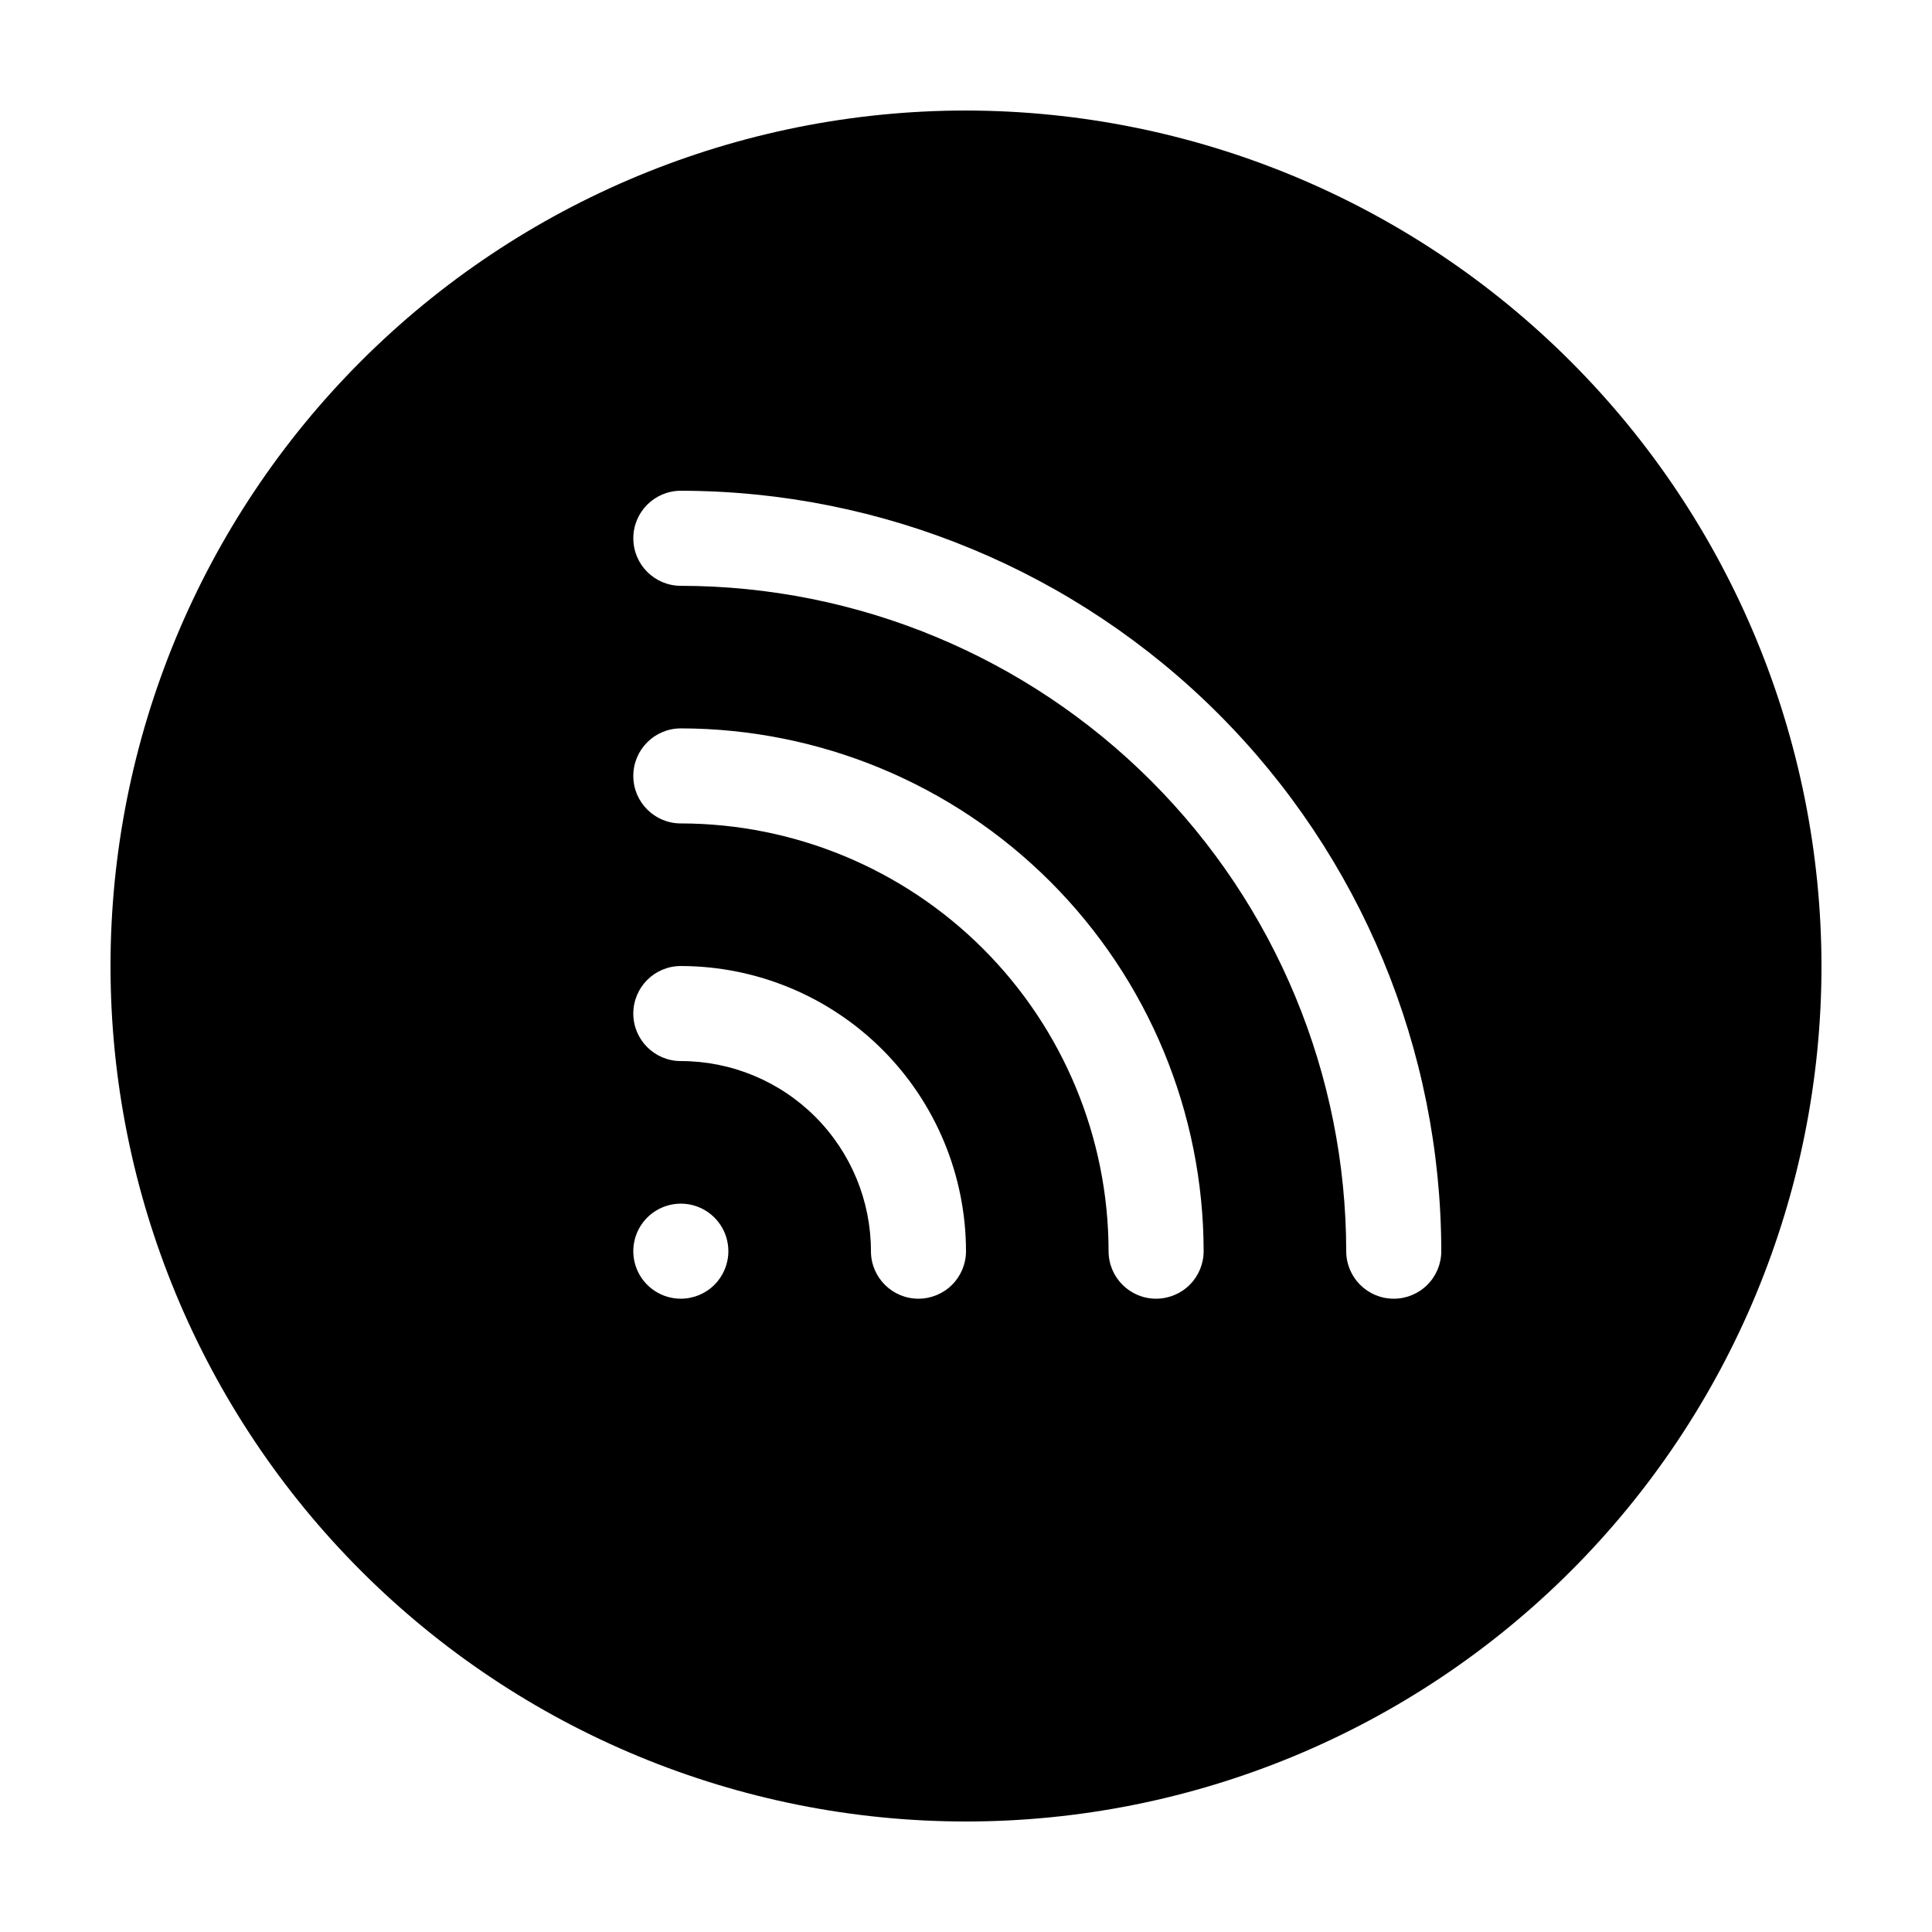
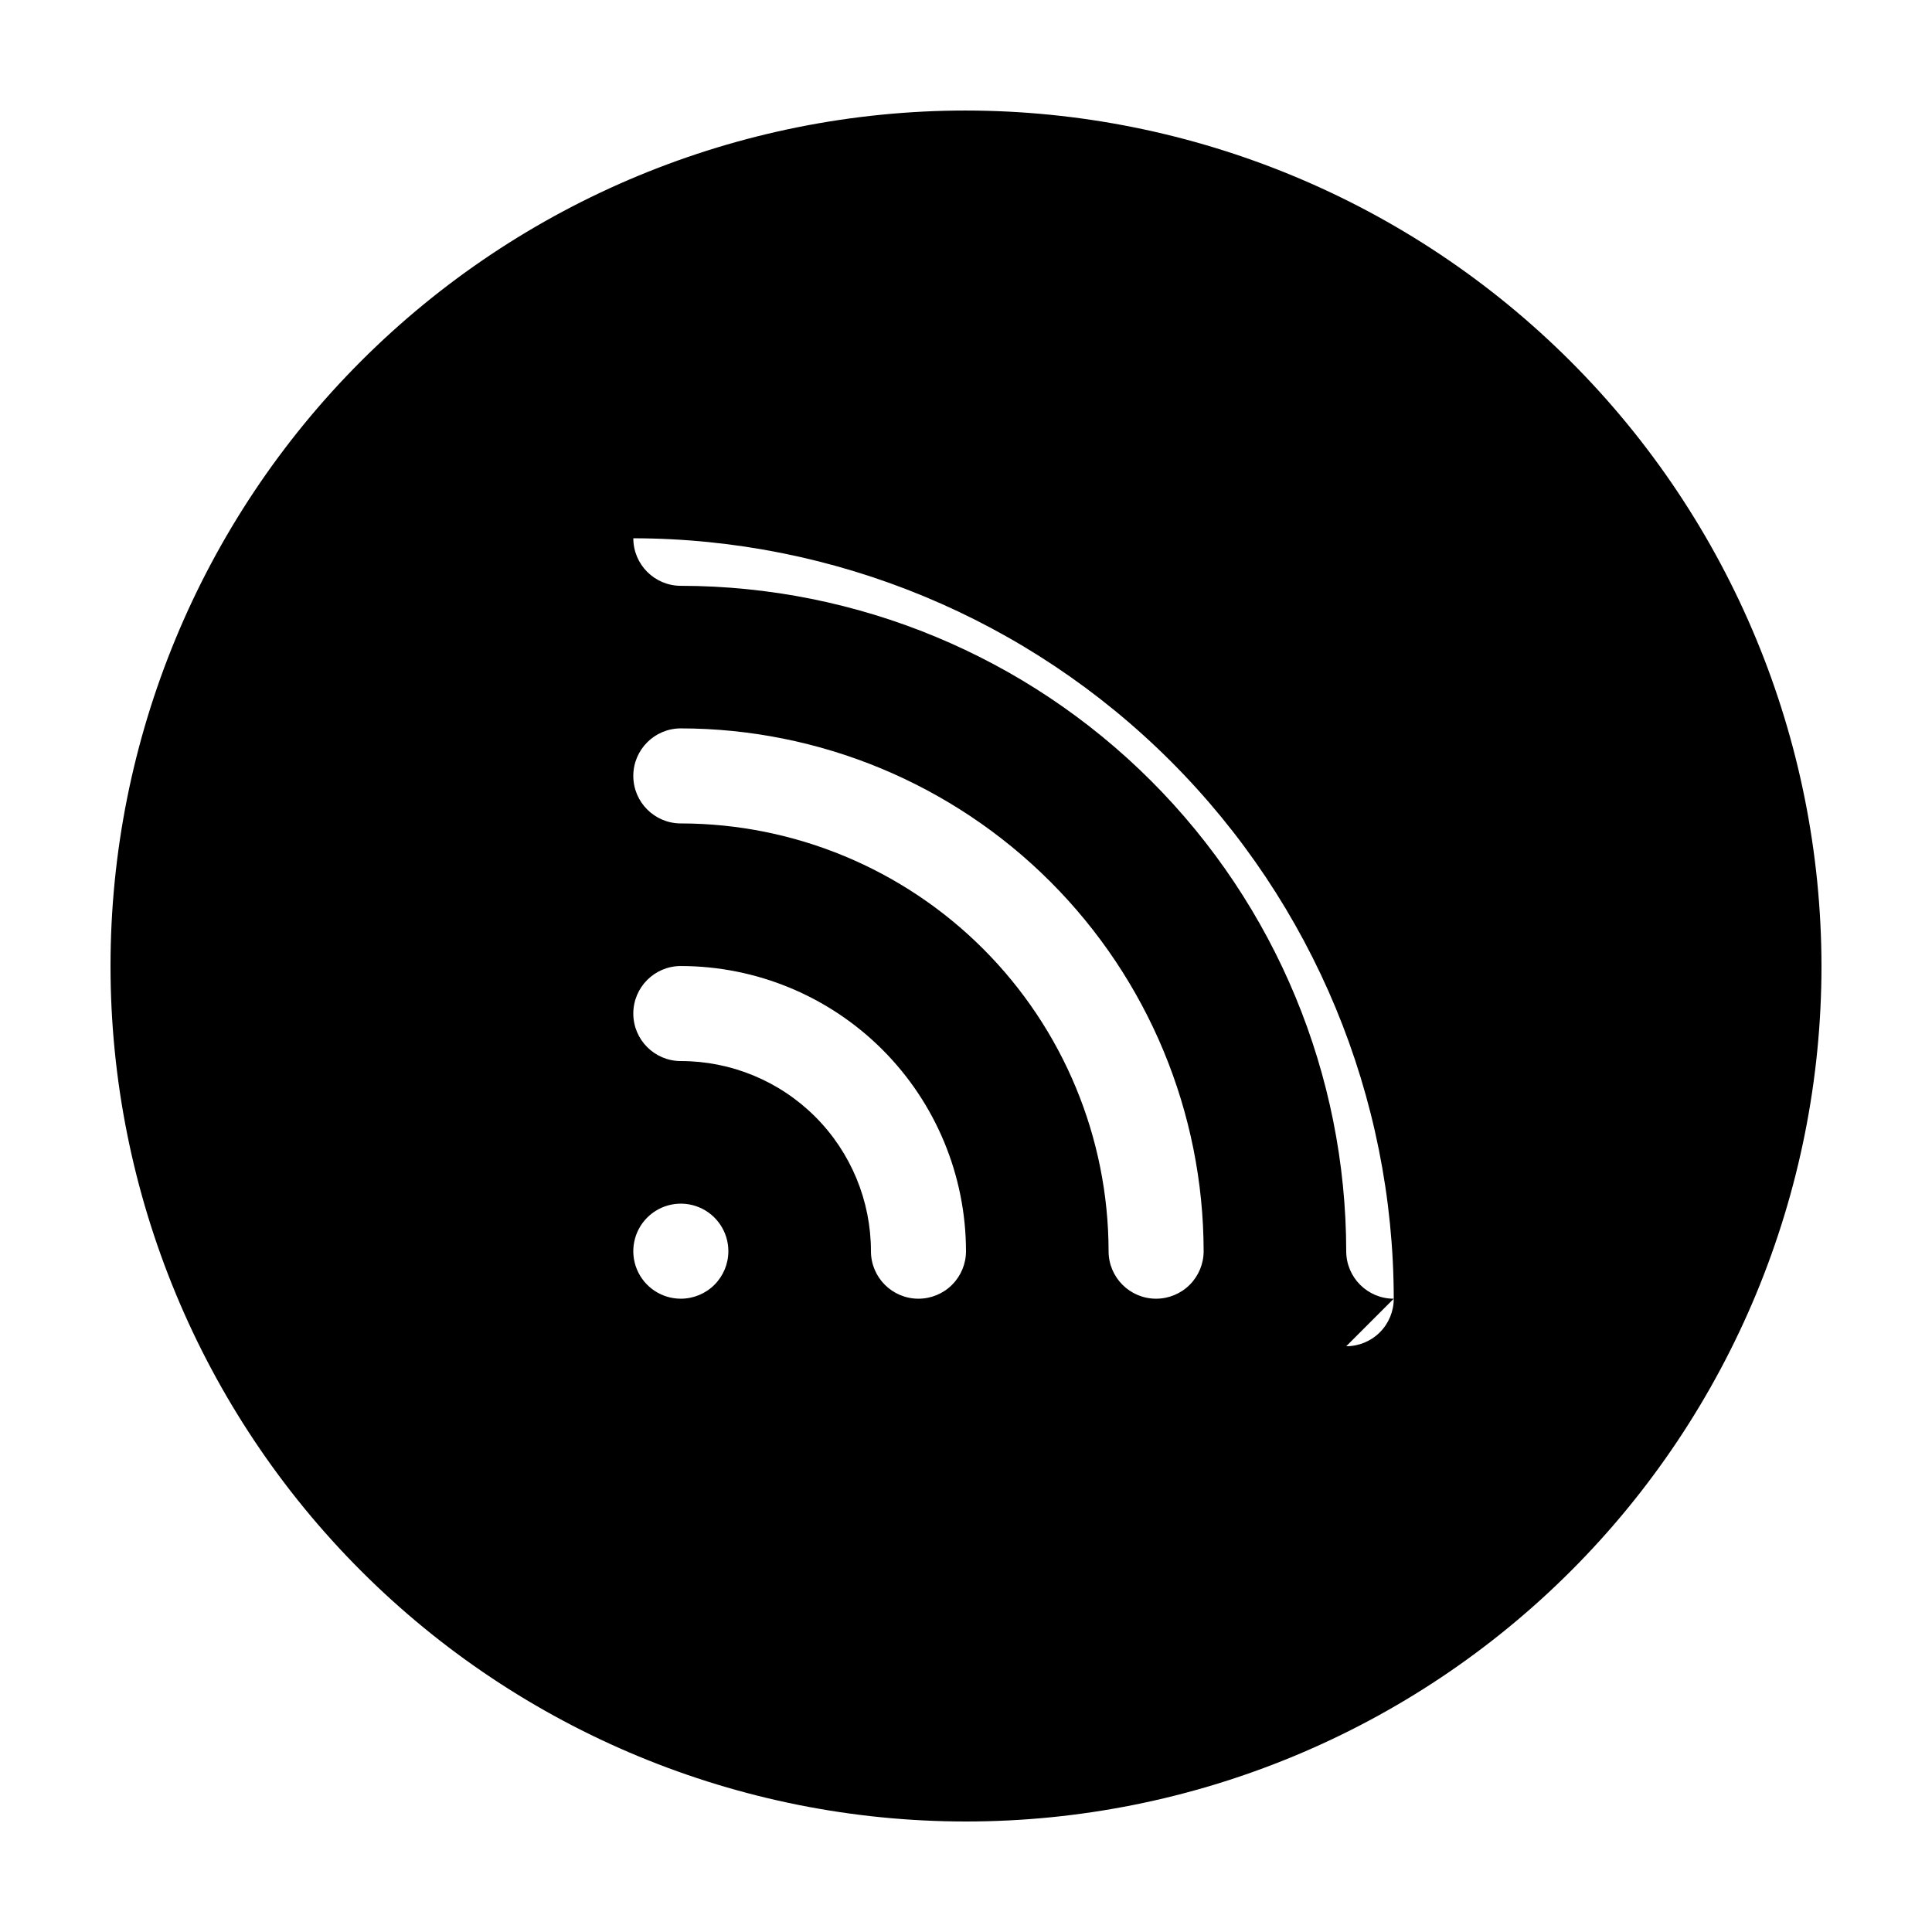
<svg xmlns="http://www.w3.org/2000/svg" fill="#000000" width="800px" height="800px" version="1.1" viewBox="144 144 512 512">
-   <path d="m400 173.29c-60.129 0-117.8 23.887-160.31 66.402s-66.402 100.18-66.402 160.31c0 60.125 23.887 117.79 66.402 160.31 42.516 42.52 100.18 66.402 160.31 66.402 60.125 0 117.79-23.883 160.31-66.402 42.52-42.516 66.402-100.18 66.402-160.31-0.066-60.109-23.977-117.73-66.48-160.23-42.5-42.504-100.12-66.41-160.23-66.48zm-75.574 314.88c-5.094 0-9.688-3.066-11.637-7.773-1.949-4.707-0.871-10.125 2.731-13.727 3.606-3.602 9.02-4.68 13.727-2.731 4.707 1.949 7.777 6.543 7.777 11.637 0 3.34-1.328 6.543-3.691 8.906-2.359 2.363-5.566 3.688-8.906 3.688zm62.977 0c-6.957 0-12.594-5.637-12.594-12.594 0-13.363-5.309-26.176-14.758-35.625-9.445-9.449-22.262-14.758-35.625-14.758-6.953 0-12.594-5.637-12.594-12.594s5.641-12.594 12.594-12.594c20.039 0.02 39.25 7.988 53.418 22.156s22.133 33.379 22.156 53.414c0 3.34-1.328 6.543-3.691 8.906-2.359 2.363-5.566 3.688-8.906 3.688zm62.977 0c-6.957 0-12.594-5.637-12.594-12.594-0.035-30.055-11.988-58.867-33.238-80.121-21.254-21.25-50.066-33.203-80.121-33.238-6.953 0-12.594-5.637-12.594-12.594 0-6.957 5.641-12.594 12.594-12.594 36.734 0.043 71.949 14.652 97.922 40.625 25.973 25.977 40.582 61.191 40.629 97.922 0 3.34-1.328 6.543-3.691 8.906-2.363 2.363-5.566 3.688-8.906 3.688zm62.977 0c-6.957 0-12.594-5.637-12.594-12.594-0.051-46.75-18.645-91.574-51.703-124.63s-77.879-51.652-124.63-51.699c-6.953 0-12.594-5.641-12.594-12.598s5.641-12.594 12.594-12.594c53.43 0.062 104.65 21.316 142.43 59.094 37.781 37.781 59.031 89 59.094 142.43 0 3.34-1.324 6.543-3.688 8.906-2.363 2.363-5.566 3.688-8.906 3.688z" />
+   <path d="m400 173.29c-60.129 0-117.8 23.887-160.31 66.402s-66.402 100.18-66.402 160.31c0 60.125 23.887 117.79 66.402 160.31 42.516 42.52 100.18 66.402 160.31 66.402 60.125 0 117.79-23.883 160.31-66.402 42.52-42.516 66.402-100.18 66.402-160.31-0.066-60.109-23.977-117.73-66.48-160.23-42.5-42.504-100.12-66.41-160.23-66.48zm-75.574 314.88c-5.094 0-9.688-3.066-11.637-7.773-1.949-4.707-0.871-10.125 2.731-13.727 3.606-3.602 9.02-4.68 13.727-2.731 4.707 1.949 7.777 6.543 7.777 11.637 0 3.34-1.328 6.543-3.691 8.906-2.359 2.363-5.566 3.688-8.906 3.688zm62.977 0c-6.957 0-12.594-5.637-12.594-12.594 0-13.363-5.309-26.176-14.758-35.625-9.445-9.449-22.262-14.758-35.625-14.758-6.953 0-12.594-5.637-12.594-12.594s5.641-12.594 12.594-12.594c20.039 0.02 39.25 7.988 53.418 22.156s22.133 33.379 22.156 53.414c0 3.34-1.328 6.543-3.691 8.906-2.359 2.363-5.566 3.688-8.906 3.688zm62.977 0c-6.957 0-12.594-5.637-12.594-12.594-0.035-30.055-11.988-58.867-33.238-80.121-21.254-21.25-50.066-33.203-80.121-33.238-6.953 0-12.594-5.637-12.594-12.594 0-6.957 5.641-12.594 12.594-12.594 36.734 0.043 71.949 14.652 97.922 40.625 25.973 25.977 40.582 61.191 40.629 97.922 0 3.34-1.328 6.543-3.691 8.906-2.363 2.363-5.566 3.688-8.906 3.688zm62.977 0c-6.957 0-12.594-5.637-12.594-12.594-0.051-46.75-18.645-91.574-51.703-124.63s-77.879-51.652-124.63-51.699c-6.953 0-12.594-5.641-12.594-12.598c53.43 0.062 104.65 21.316 142.43 59.094 37.781 37.781 59.031 89 59.094 142.43 0 3.34-1.324 6.543-3.688 8.906-2.363 2.363-5.566 3.688-8.906 3.688z" />
</svg>